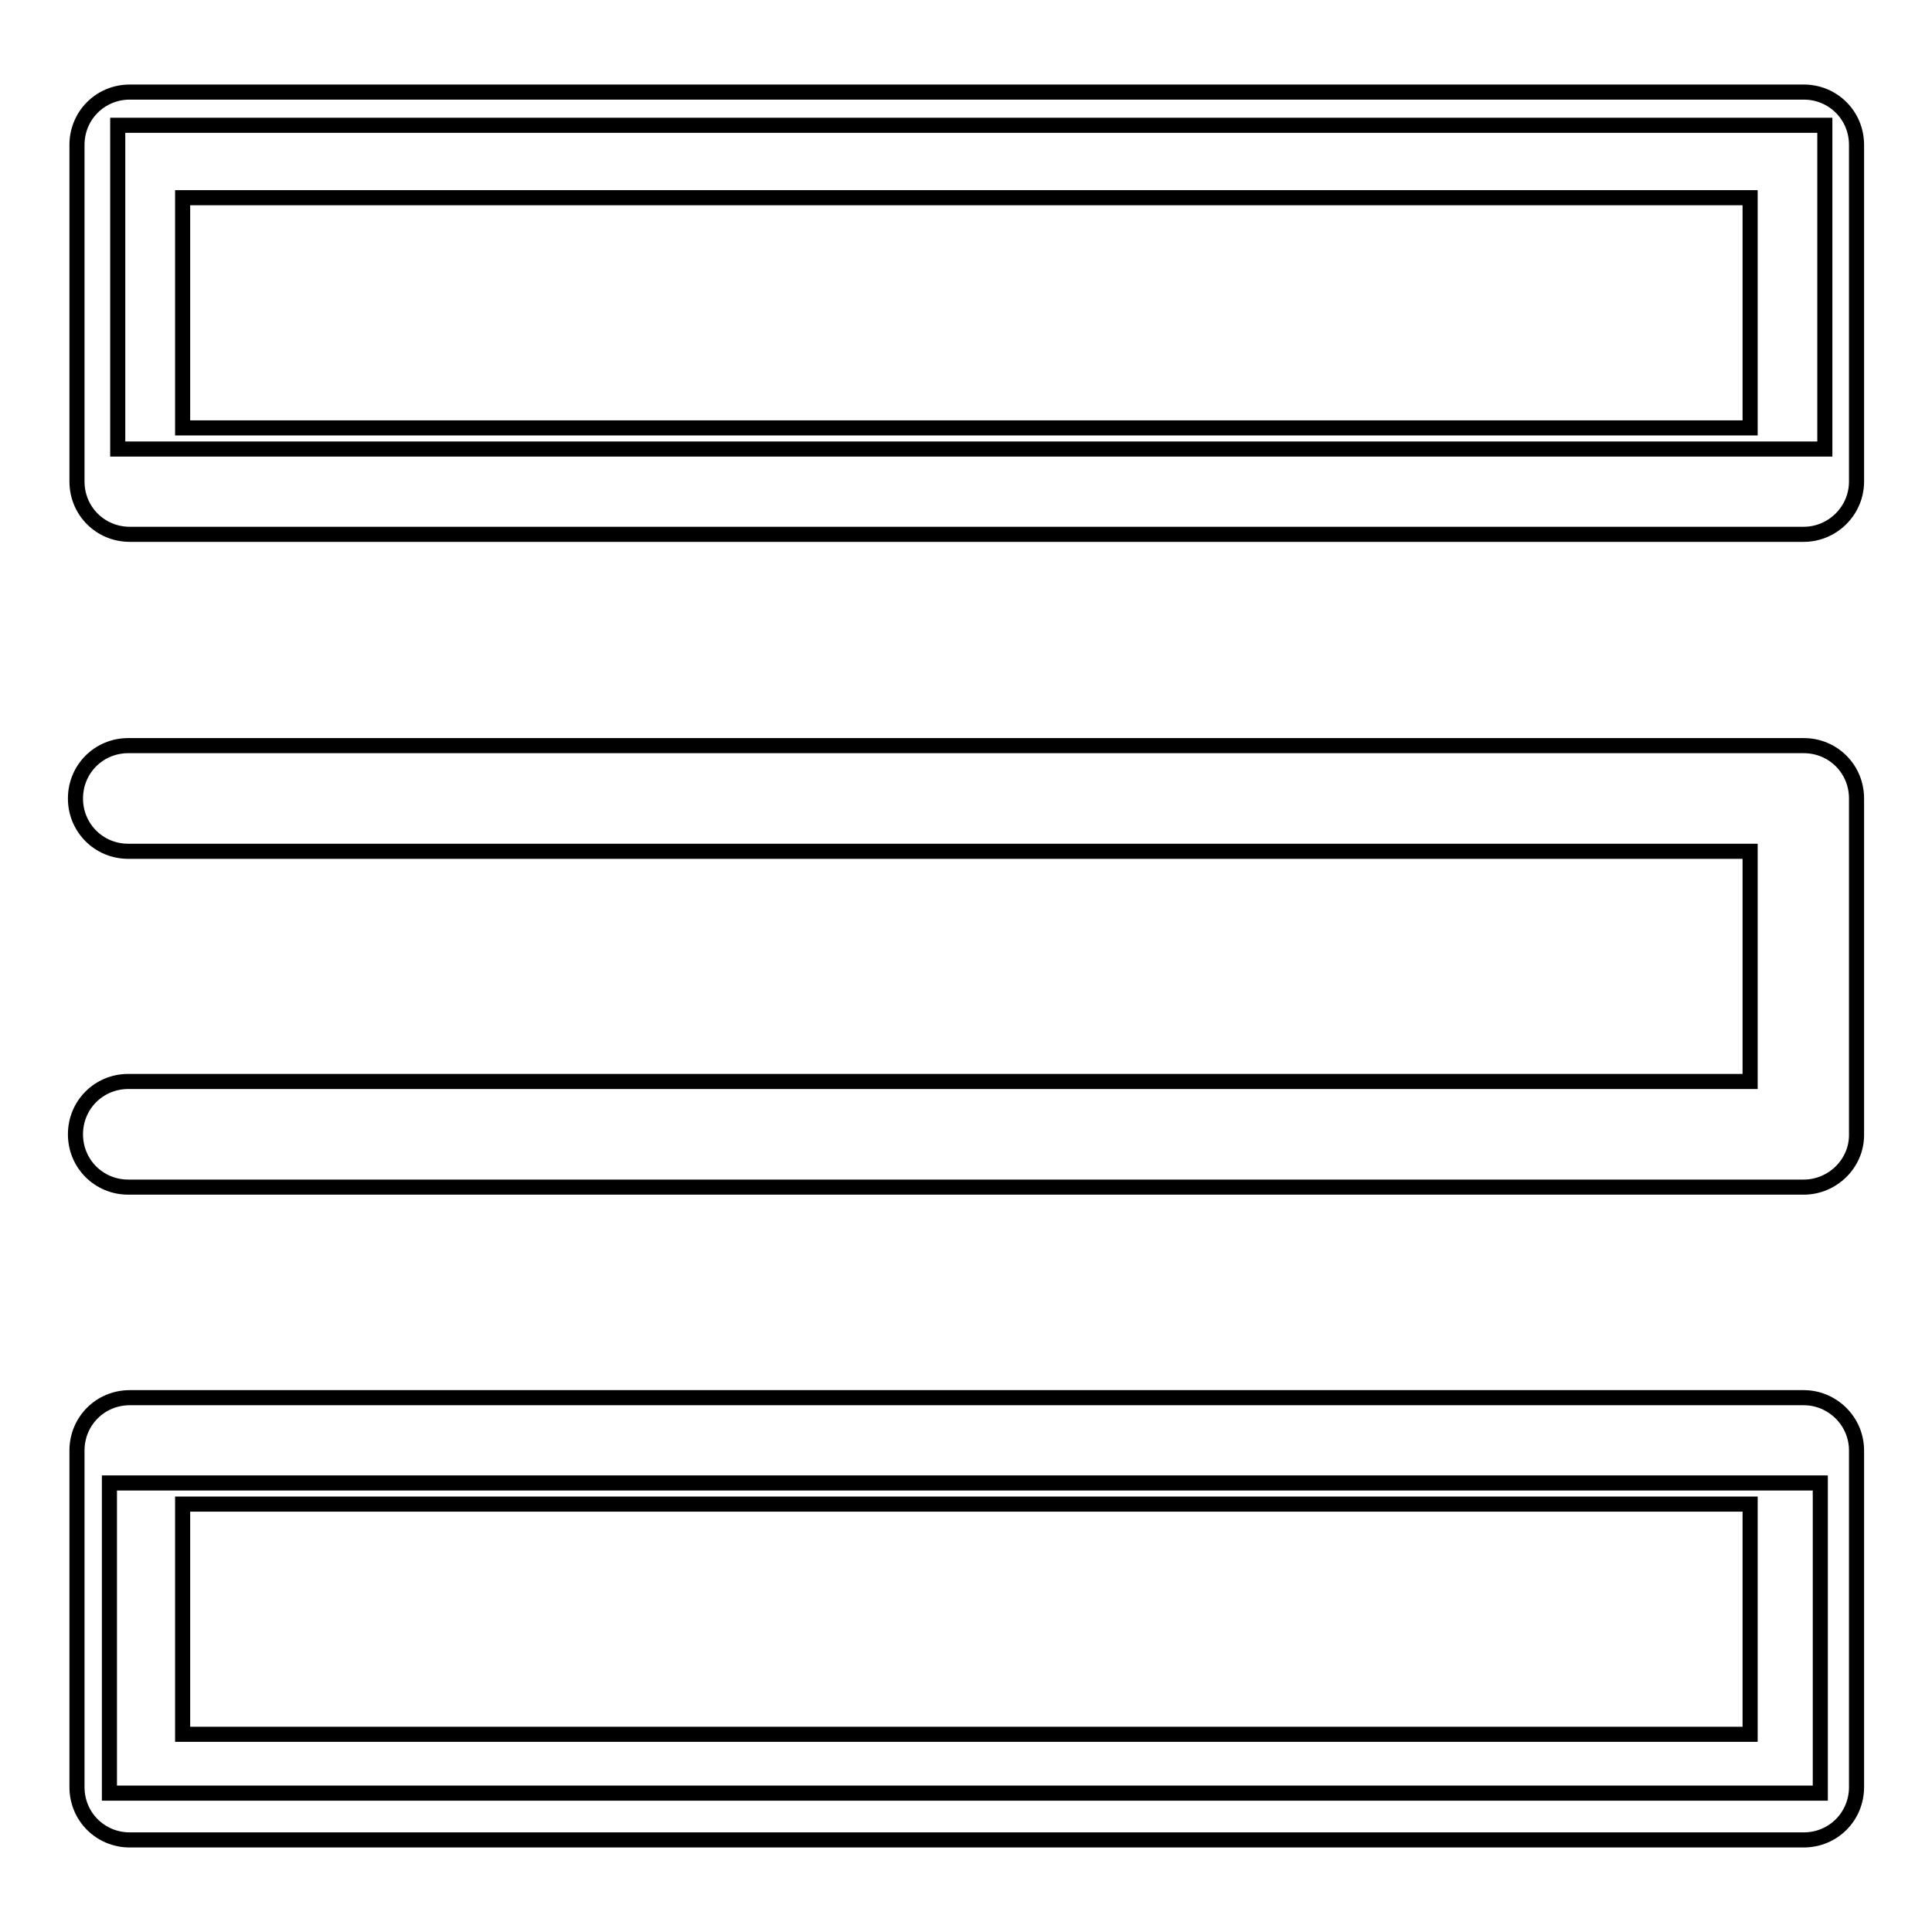
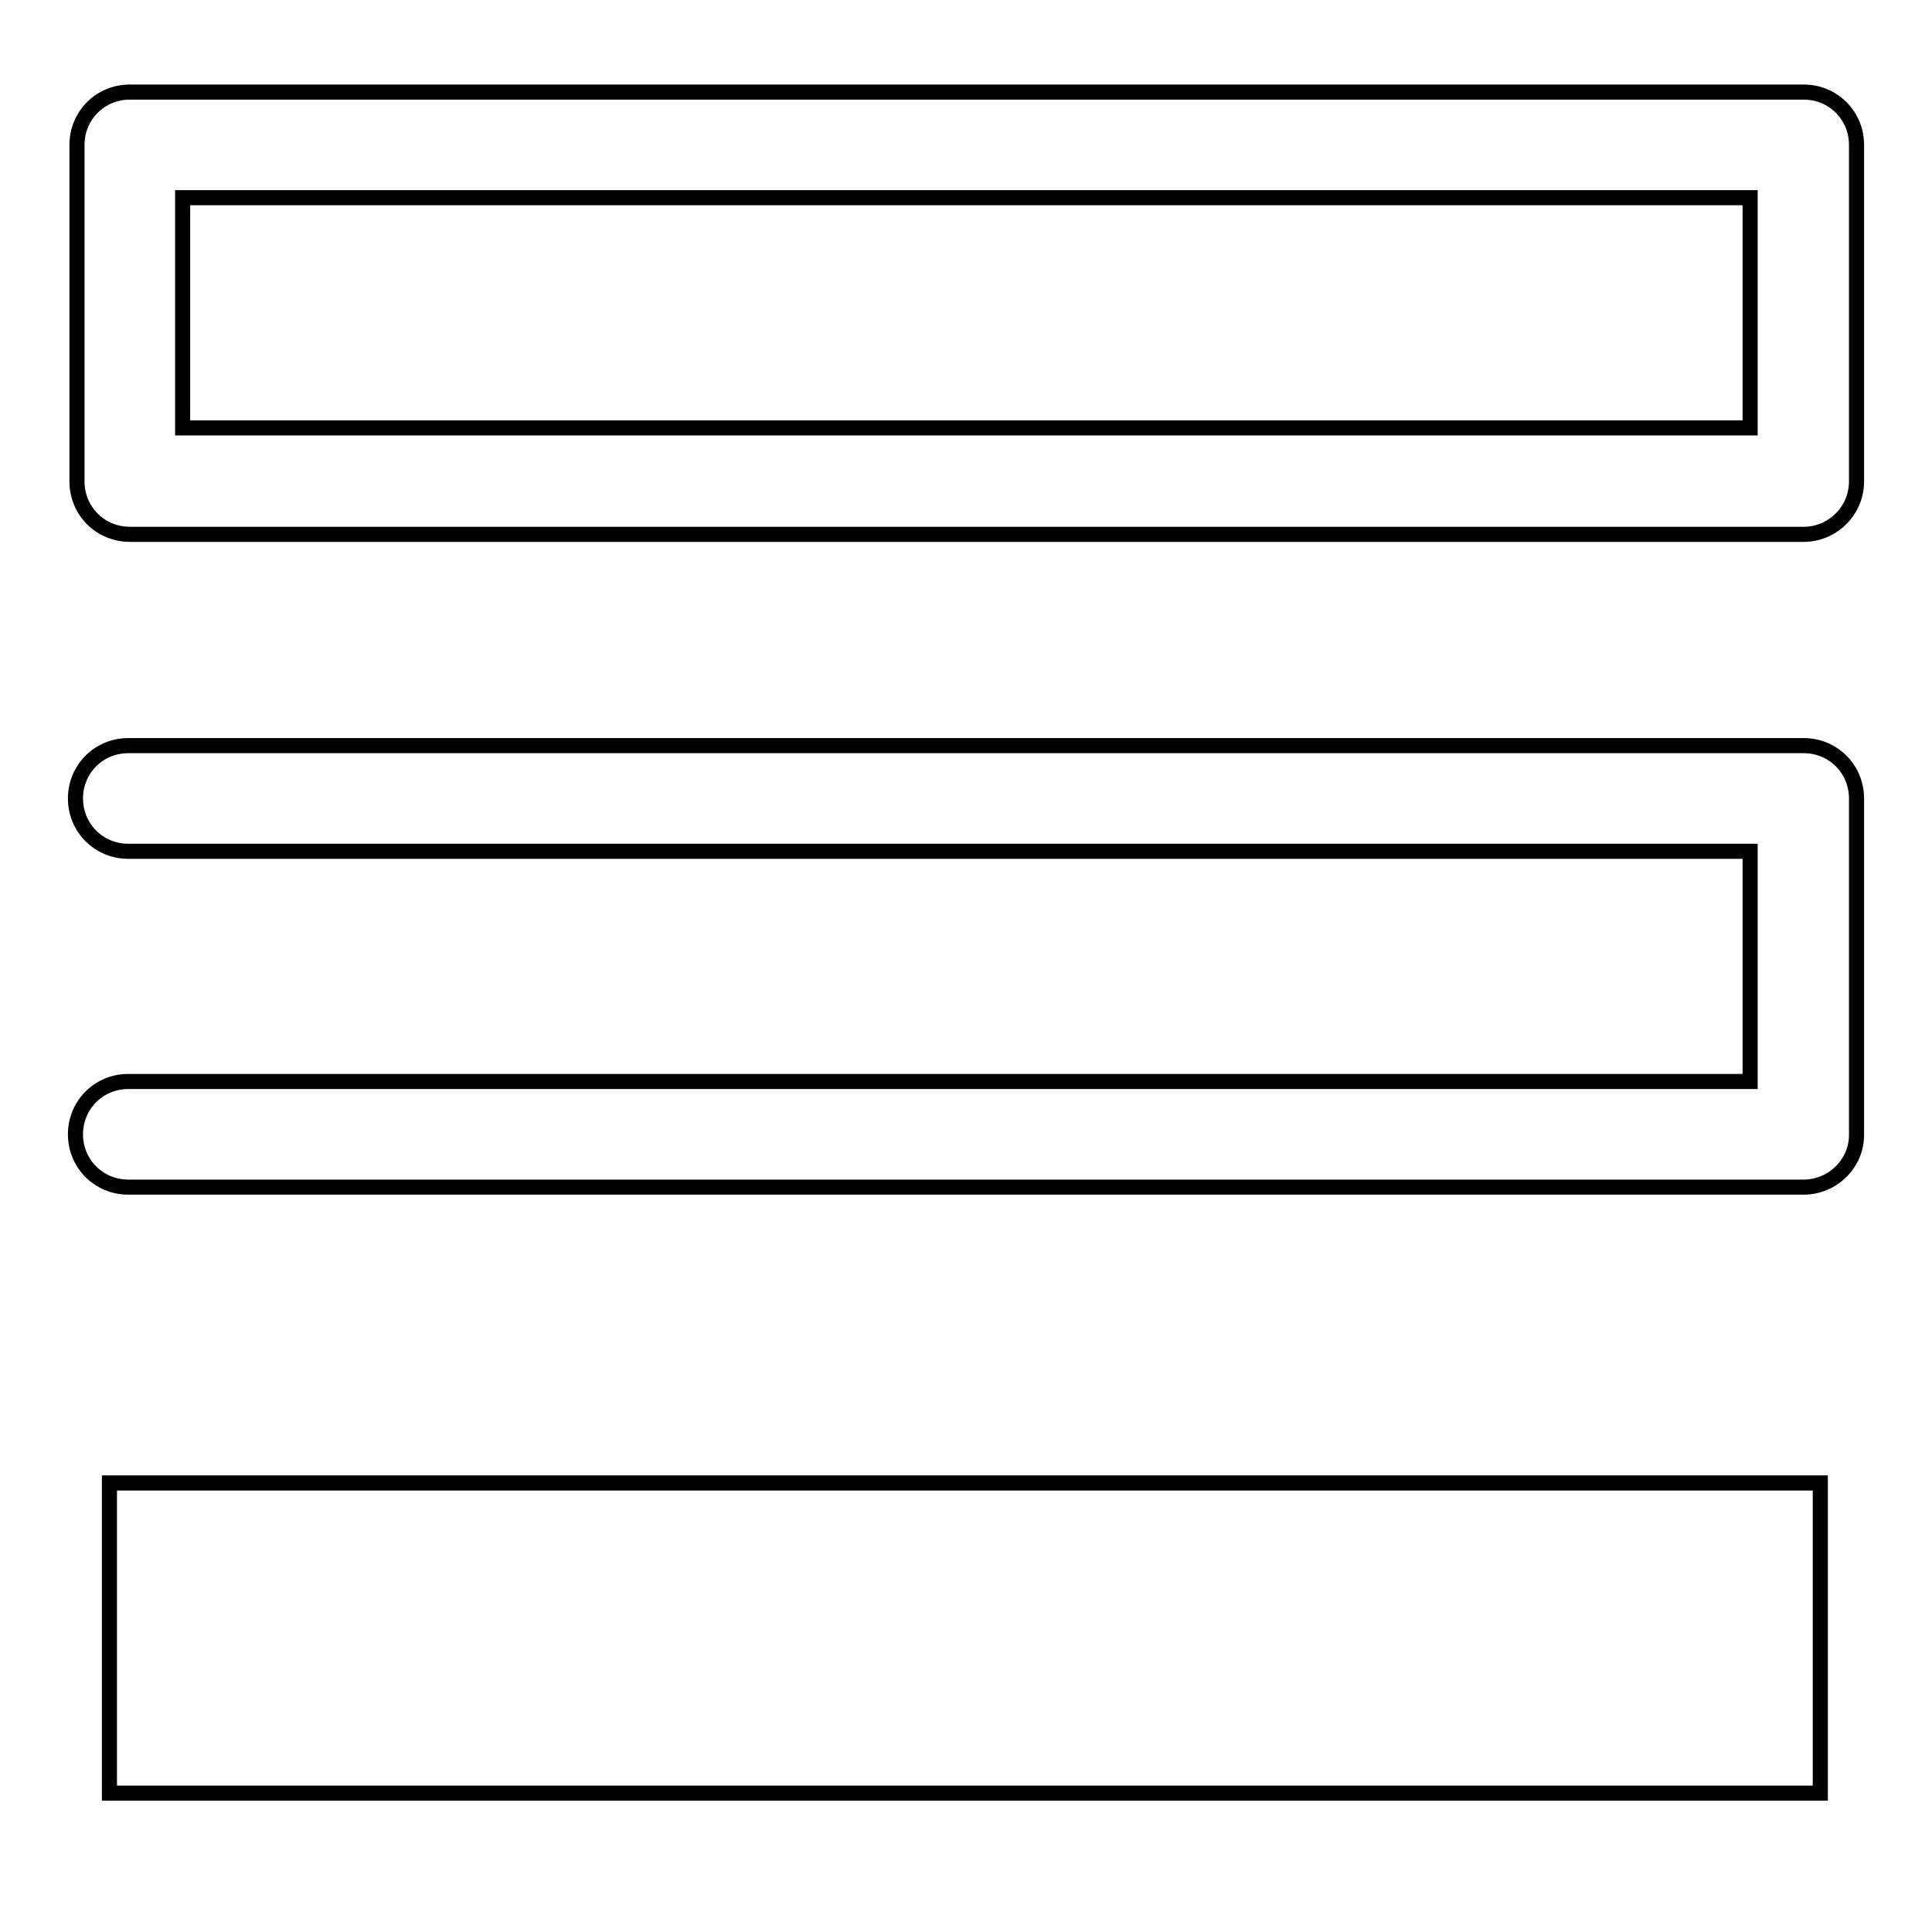
<svg xmlns="http://www.w3.org/2000/svg" version="1.1" x="0px" y="0px" viewBox="0 0 256 256" enable-background="new 0 0 256 256" xml:space="preserve">
  <g>
-     <path stroke-width="2" fill-opacity="0" stroke="#000000" d="M15.6,16.6h226.2v42.9H15.6V16.6z" />
    <path stroke-width="2" fill-opacity="0" stroke="#000000" d="M239,70.8H17.2c-3.9,0-7-3.1-7-7V19.2c0-3.9,3.1-7,7-7H239c3.9,0,7,3.1,7,7v44.6 C246,67.7,242.8,70.8,239,70.8z M24.2,56.7h207.7V26.2H24.2V56.7z M239,157.3H17c-3.9,0-7-3.1-7-7c0-3.9,3.1-7,7-7h214.9v-30.5H17 c-3.9,0-7-3.1-7-7c0-3.9,3.1-7,7-7H239c3.9,0,7,3.1,7,7v44.6C246,154.2,242.8,157.3,239,157.3L239,157.3z" />
    <path stroke-width="2" fill-opacity="0" stroke="#000000" d="M14.5,196.5h226.7v41.1H14.5V196.5z" />
-     <path stroke-width="2" fill-opacity="0" stroke="#000000" d="M239,185.2H17.2c-3.9,0-7,3.1-7,7v44.6c0,3.9,3.1,7,7,7H239c3.9,0,7-3.1,7-7v-44.6 C246,188.3,242.8,185.2,239,185.2L239,185.2z M231.9,229.8H24.2v-30.5h207.7V229.8z" />
  </g>
</svg>